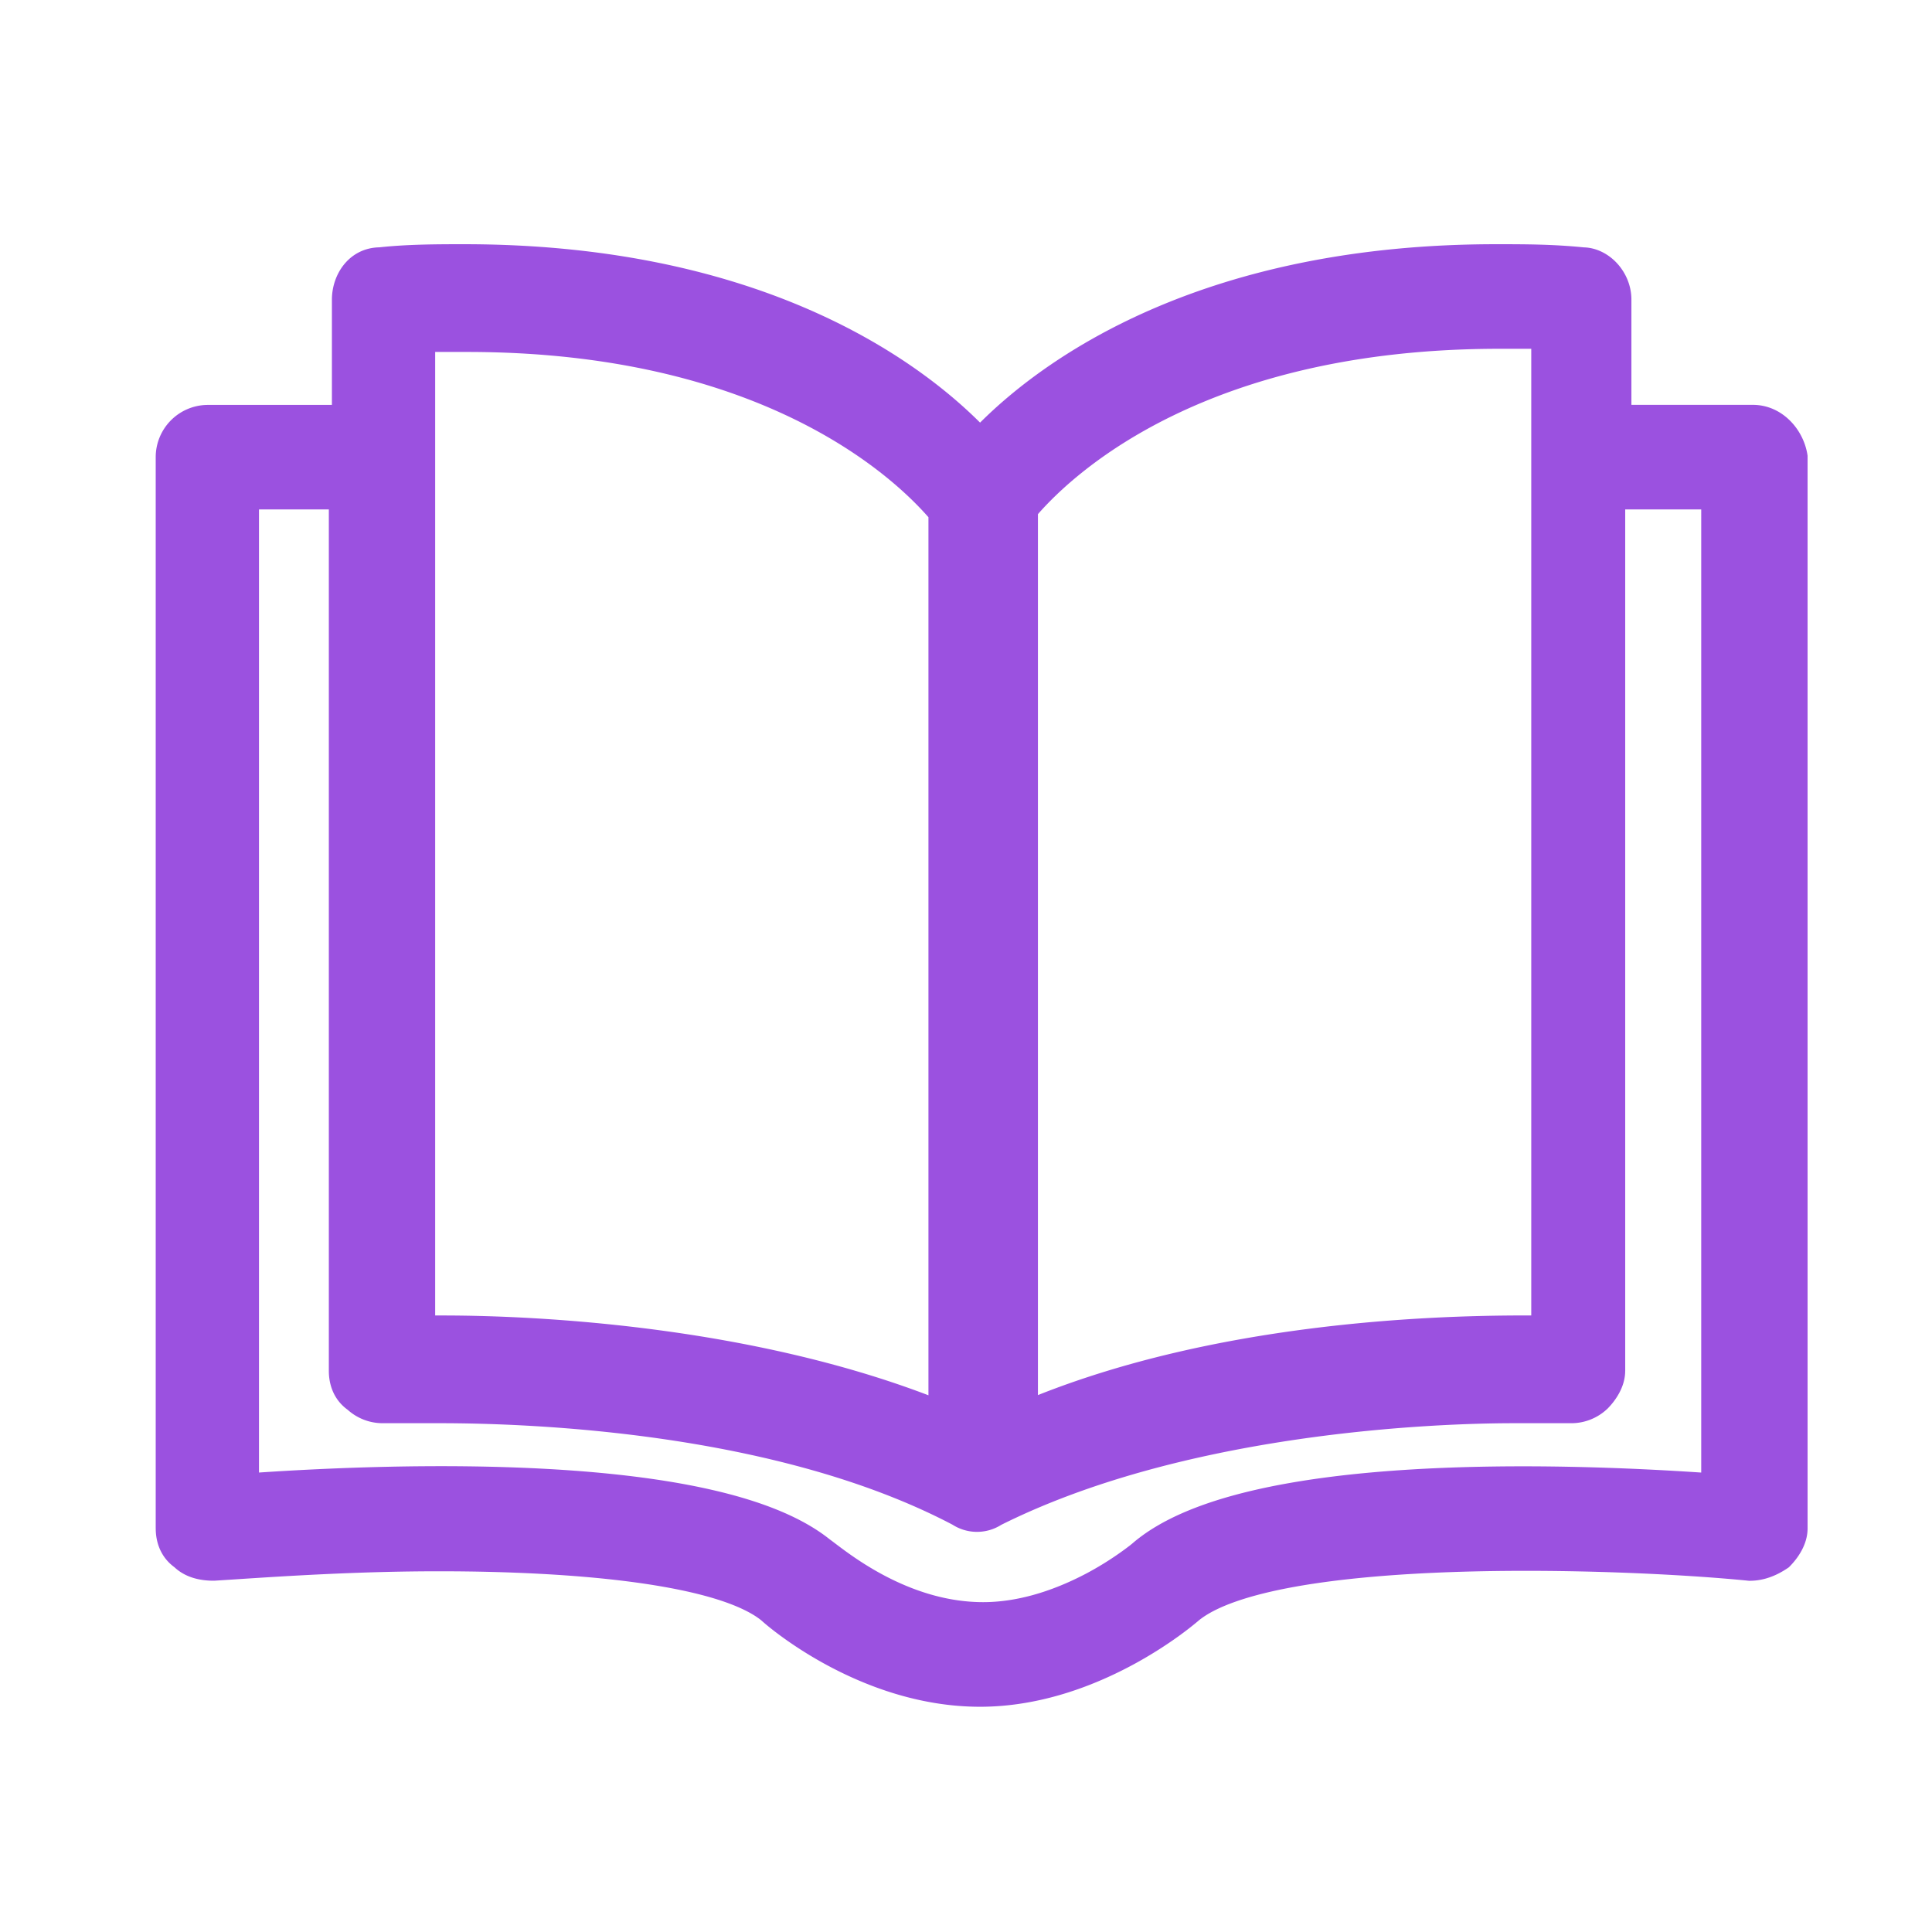
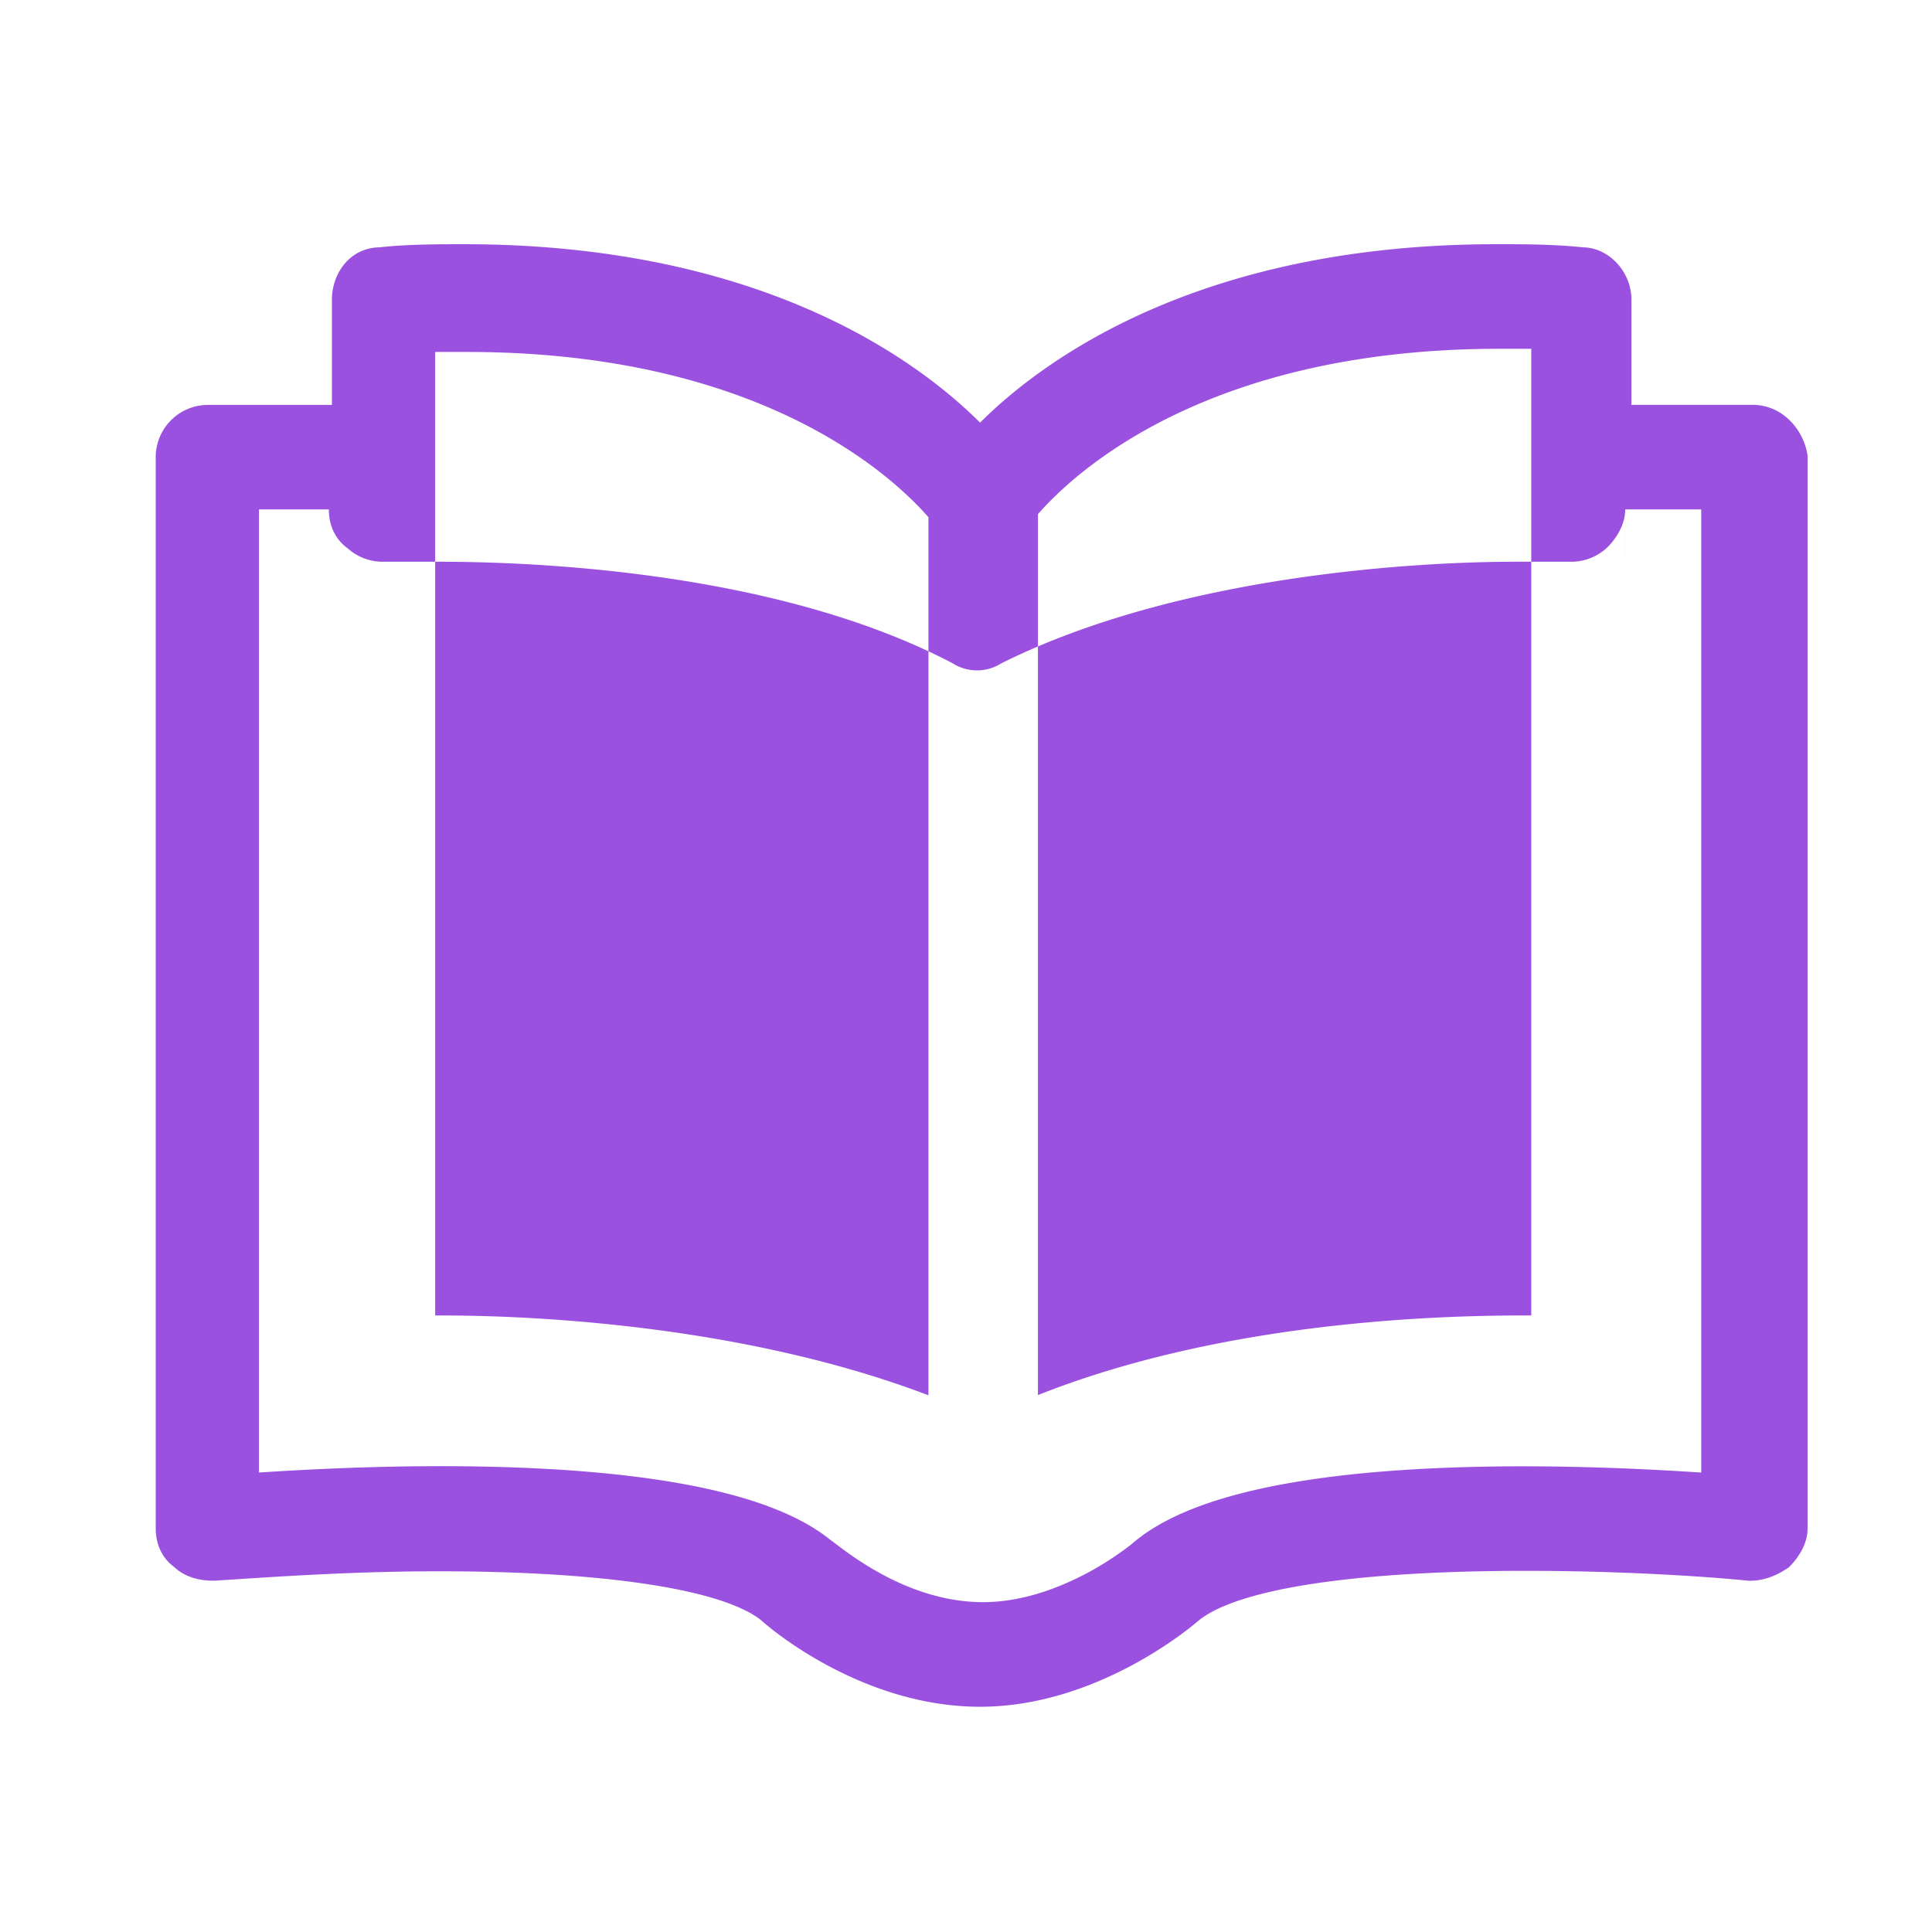
<svg xmlns="http://www.w3.org/2000/svg" width="82" height="82" viewBox="0 0 82 82" fill="none">
-   <path fill-rule="evenodd" clip-rule="evenodd" d="M6.61 64.872c0 .552.185 1.2.795 1.647.446.417 1.04.571 1.66.571h.023l.023-.001.87-.056c2.138-.14 5.25-.343 8.66-.343 2.869 0 5.849.133 8.36.477 1.256.173 2.38.396 3.305.675.926.28 1.598.6 2.012.936.238.22 1.247 1.063 2.758 1.882 1.638.887 3.927 1.78 6.521 1.78 2.6 0 4.924-.929 6.574-1.83.83-.454 1.501-.907 1.967-1.249a13.955 13.955 0 0 0 .687-.537l.04-.034.006-.006c.725-.597 2.148-1.09 4.116-1.442 1.935-.346 4.266-.537 6.675-.62 4.817-.165 9.868.101 12.528.367l.037.004h.038c.578 0 1.111-.203 1.598-.53l.063-.043.053-.055c.31-.317.74-.898.74-1.593V19.343l-.009-.06c-.178-1.085-1.087-2.1-2.316-2.1h-5.152v-4.466c0-.606-.248-1.15-.61-1.543-.346-.376-.847-.66-1.41-.675-1.335-.134-2.537-.134-3.703-.134h-.014c-12.217 0-18.946 4.62-21.908 7.572-2.959-2.952-9.69-7.572-21.908-7.572h-.018c-1.027 0-2.355 0-3.567.132-1.28.025-2.017 1.132-2.017 2.223v4.466H8.792a2.218 2.218 0 0 0-2.183 2.218v45.468zm58.076-9.04c-4.407 0-13.098.386-20.633 3.38v-37.39c1.592-1.819 7.22-7.018 19.584-7.018h1.354v41.028h-.305zm-25.28-33.88V59.22c-7.525-2.868-16.213-3.387-20.636-3.387h-.3V14.938h1.351c12.367 0 17.995 5.198 19.585 7.015zm29.573 36.233V21.622h3.226V62.5c-2.928-.196-7.695-.41-12.302-.131-2.376.143-4.73.419-6.779.903-2.027.479-3.84 1.181-5.059 2.234l-.003.002-.021.018-.094.076a13.295 13.295 0 0 1-1.782 1.151C44.972 67.39 43.393 68 41.728 68c-2.998 0-5.416-1.836-6.28-2.492-.093-.07-.168-.128-.224-.167-1.249-1.002-3.071-1.672-5.106-2.129-2.063-.464-4.428-.726-6.812-.861-4.62-.262-9.385-.048-12.314.148V21.622h2.965v36.563c0 .551.185 1.208.802 1.653.418.375.964.578 1.527.567h2.354c4.057 0 14.362.407 21.79 4.309a1.927 1.927 0 0 0 2.066.005c7.568-3.777 17.755-4.314 21.796-4.314h2.355a2.223 2.223 0 0 0 1.57-.607l.01-.009.008-.008c.315-.319.743-.902.743-1.596z" fill="#9B51E0" />
+   <path fill-rule="evenodd" clip-rule="evenodd" d="M6.61 64.872c0 .552.185 1.2.795 1.647.446.417 1.04.571 1.66.571h.023l.023-.001.87-.056c2.138-.14 5.25-.343 8.66-.343 2.869 0 5.849.133 8.36.477 1.256.173 2.38.396 3.305.675.926.28 1.598.6 2.012.936.238.22 1.247 1.063 2.758 1.882 1.638.887 3.927 1.78 6.521 1.78 2.6 0 4.924-.929 6.574-1.83.83-.454 1.501-.907 1.967-1.249a13.955 13.955 0 0 0 .687-.537l.04-.034.006-.006c.725-.597 2.148-1.09 4.116-1.442 1.935-.346 4.266-.537 6.675-.62 4.817-.165 9.868.101 12.528.367l.037.004h.038c.578 0 1.111-.203 1.598-.53l.063-.043.053-.055c.31-.317.74-.898.74-1.593V19.343l-.009-.06c-.178-1.085-1.087-2.1-2.316-2.1h-5.152v-4.466c0-.606-.248-1.15-.61-1.543-.346-.376-.847-.66-1.41-.675-1.335-.134-2.537-.134-3.703-.134h-.014c-12.217 0-18.946 4.62-21.908 7.572-2.959-2.952-9.69-7.572-21.908-7.572h-.018c-1.027 0-2.355 0-3.567.132-1.28.025-2.017 1.132-2.017 2.223v4.466H8.792a2.218 2.218 0 0 0-2.183 2.218v45.468zm58.076-9.04c-4.407 0-13.098.386-20.633 3.38v-37.39c1.592-1.819 7.22-7.018 19.584-7.018h1.354v41.028h-.305zm-25.28-33.88V59.22c-7.525-2.868-16.213-3.387-20.636-3.387h-.3V14.938h1.351c12.367 0 17.995 5.198 19.585 7.015zm29.573 36.233V21.622h3.226V62.5c-2.928-.196-7.695-.41-12.302-.131-2.376.143-4.73.419-6.779.903-2.027.479-3.84 1.181-5.059 2.234l-.003.002-.021.018-.094.076a13.295 13.295 0 0 1-1.782 1.151C44.972 67.39 43.393 68 41.728 68c-2.998 0-5.416-1.836-6.28-2.492-.093-.07-.168-.128-.224-.167-1.249-1.002-3.071-1.672-5.106-2.129-2.063-.464-4.428-.726-6.812-.861-4.62-.262-9.385-.048-12.314.148V21.622h2.965c0 .551.185 1.208.802 1.653.418.375.964.578 1.527.567h2.354c4.057 0 14.362.407 21.79 4.309a1.927 1.927 0 0 0 2.066.005c7.568-3.777 17.755-4.314 21.796-4.314h2.355a2.223 2.223 0 0 0 1.57-.607l.01-.009.008-.008c.315-.319.743-.902.743-1.596z" fill="#9B51E0" />
</svg>